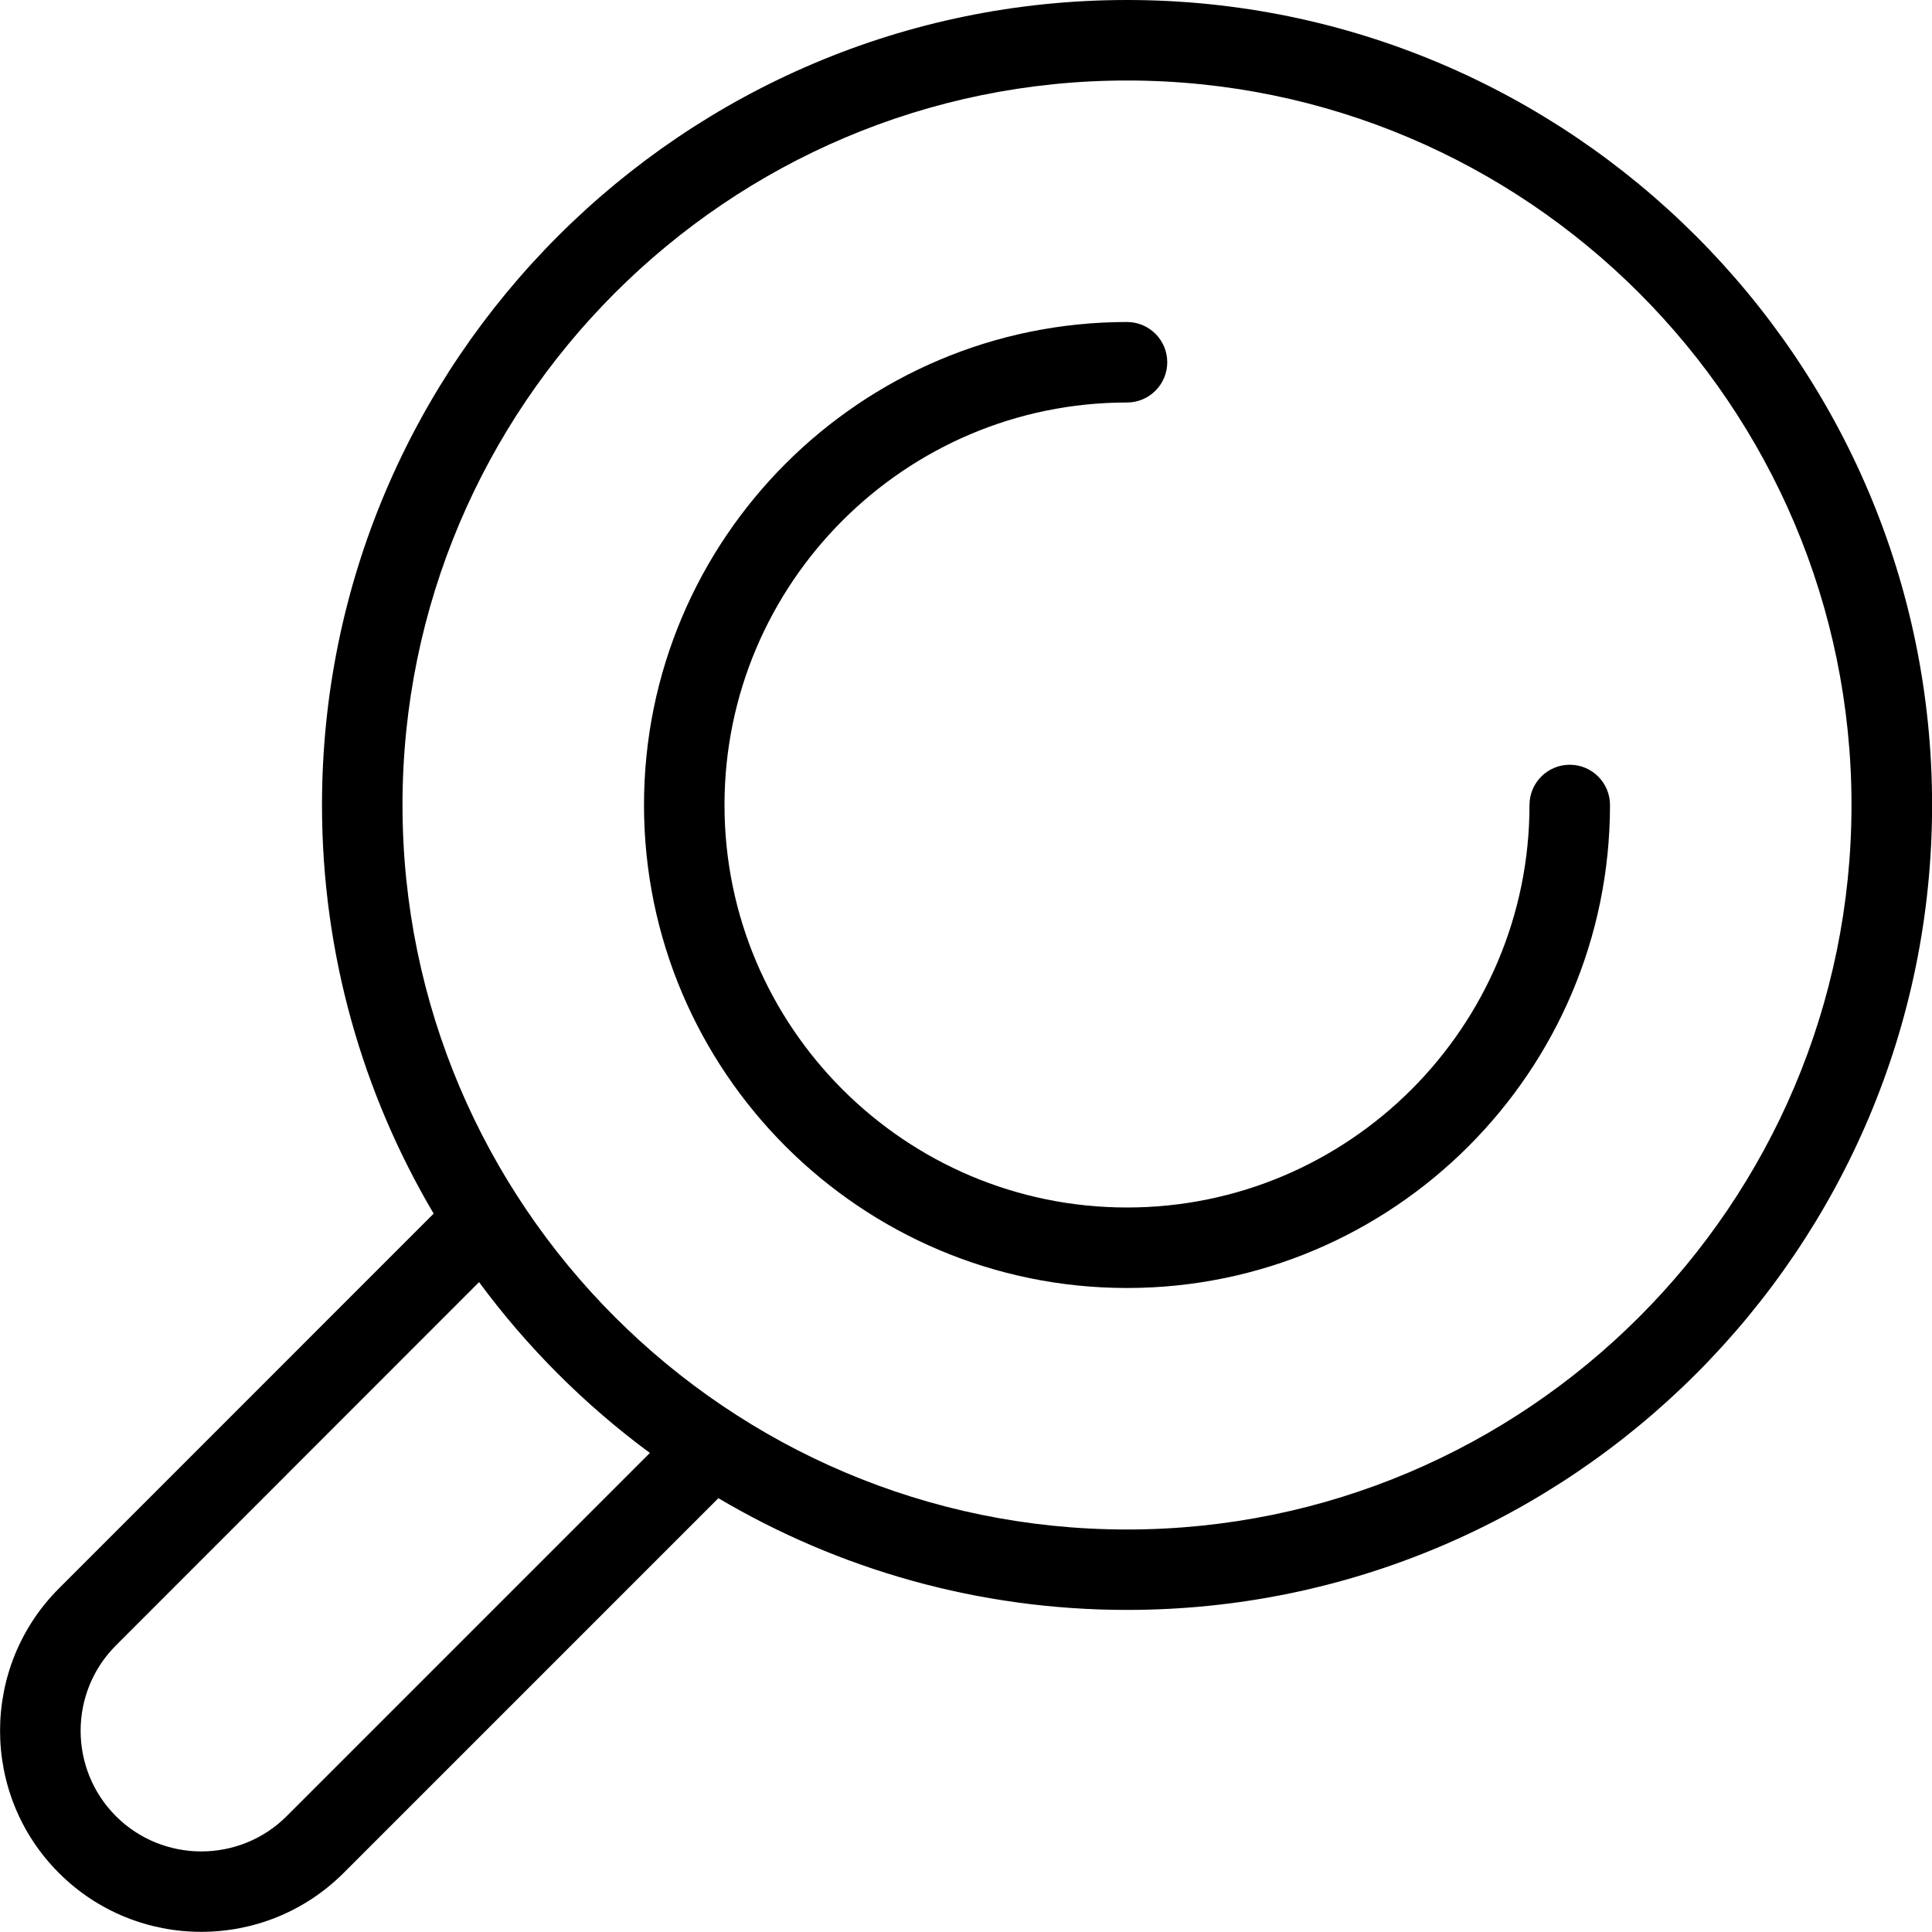
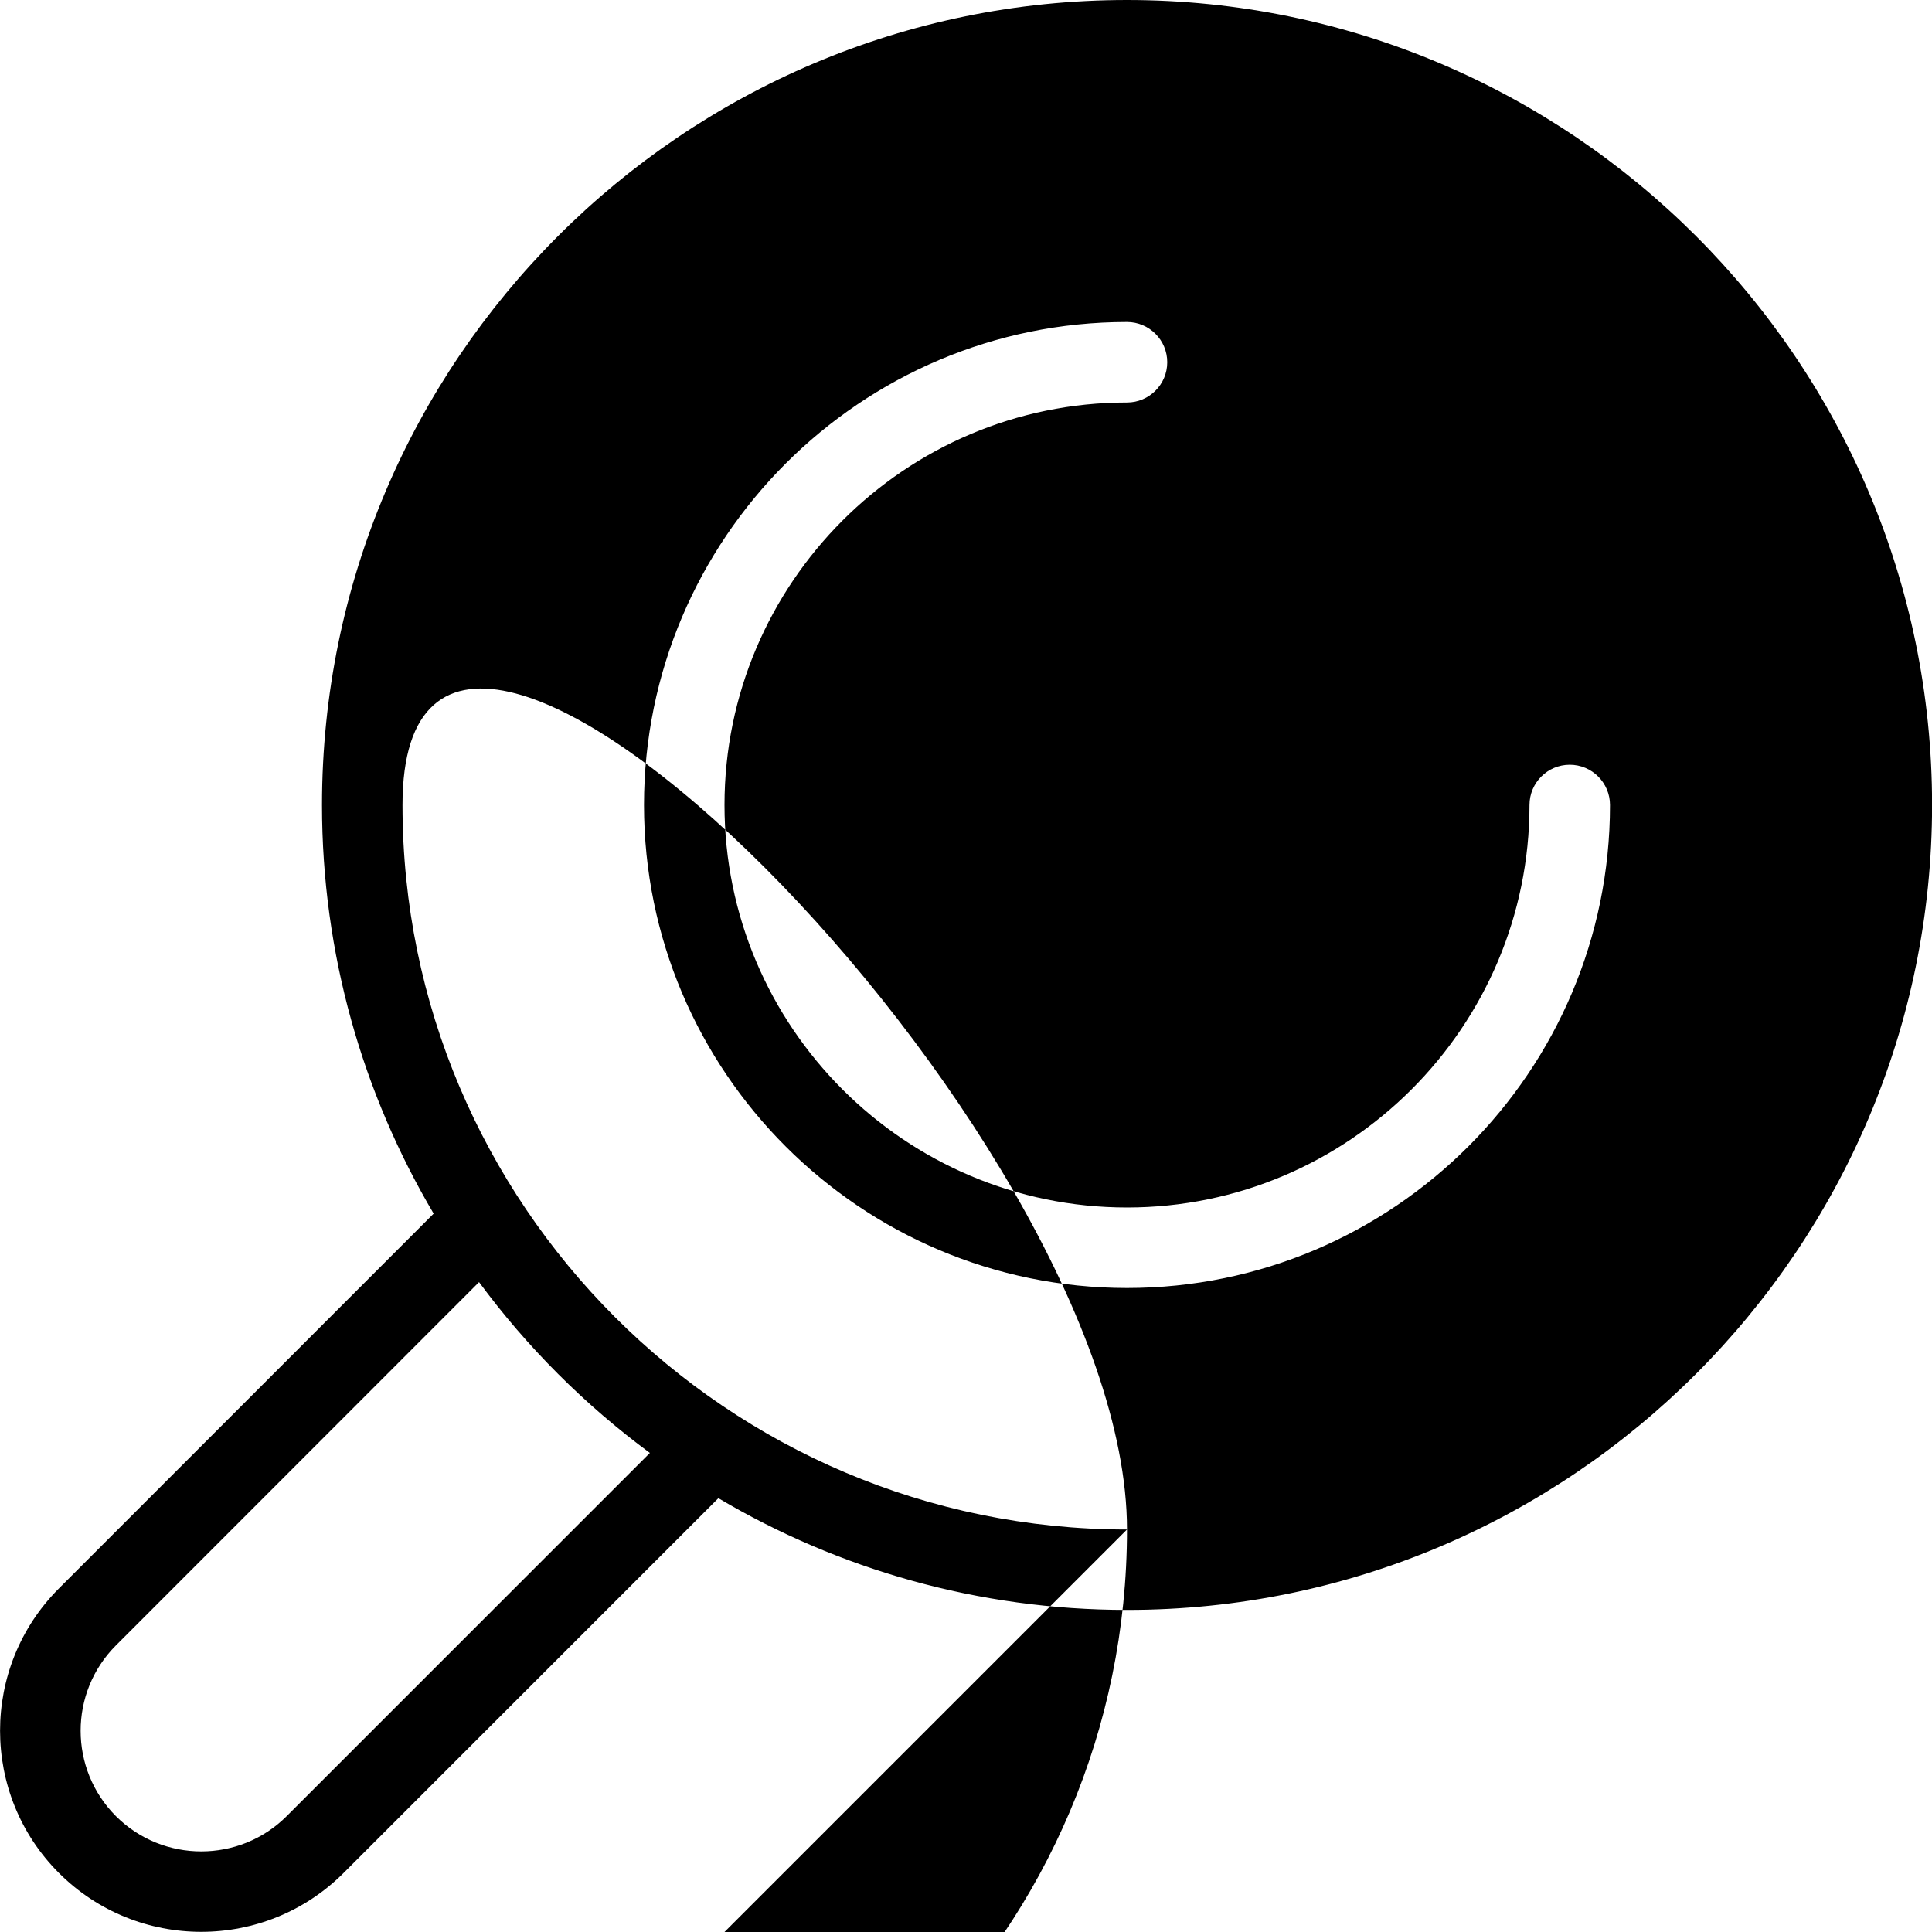
<svg xmlns="http://www.w3.org/2000/svg" id="Layer_1" data-name="Layer 1" viewBox="0 0 24 24" width="512" height="512">
-   <path d="M14,0C8.486,0,4,4.486,4,10c0,1.852,.507,3.587,1.387,5.076L.732,19.732c-.975,.975-.975,2.561,0,3.535,.487,.487,1.127,.731,1.768,.731s1.28-.244,1.768-.731l4.656-4.656c1.489,.881,3.225,1.388,5.077,1.388,5.514,0,10-4.486,10-10S19.514,0,14,0ZM3.561,22.561c-.584,.584-1.537,.584-2.121,0s-.585-1.536,0-2.121l4.511-4.513c.597,.809,1.313,1.525,2.122,2.122l-4.512,4.512Zm10.439-3.561c-4.963,0-9-4.037-9-9S9.037,1,14,1s9,4.037,9,9-4.037,9-9,9Zm6-9c0,3.309-2.691,6-6,6s-6-2.691-6-6,2.691-6,6-6c.276,0,.5,.224,.5,.5s-.224,.5-.5,.5c-2.757,0-5,2.243-5,5s2.243,5,5,5,5-2.243,5-5c0-.276,.224-.5,.5-.5s.5,.224,.5,.5Z" />
+   <path d="M14,0C8.486,0,4,4.486,4,10c0,1.852,.507,3.587,1.387,5.076L.732,19.732c-.975,.975-.975,2.561,0,3.535,.487,.487,1.127,.731,1.768,.731s1.28-.244,1.768-.731l4.656-4.656c1.489,.881,3.225,1.388,5.077,1.388,5.514,0,10-4.486,10-10S19.514,0,14,0ZM3.561,22.561c-.584,.584-1.537,.584-2.121,0s-.585-1.536,0-2.121l4.511-4.513c.597,.809,1.313,1.525,2.122,2.122l-4.512,4.512Zm10.439-3.561c-4.963,0-9-4.037-9-9s9,4.037,9,9-4.037,9-9,9Zm6-9c0,3.309-2.691,6-6,6s-6-2.691-6-6,2.691-6,6-6c.276,0,.5,.224,.5,.5s-.224,.5-.5,.5c-2.757,0-5,2.243-5,5s2.243,5,5,5,5-2.243,5-5c0-.276,.224-.5,.5-.5s.5,.224,.5,.5Z" />
</svg>